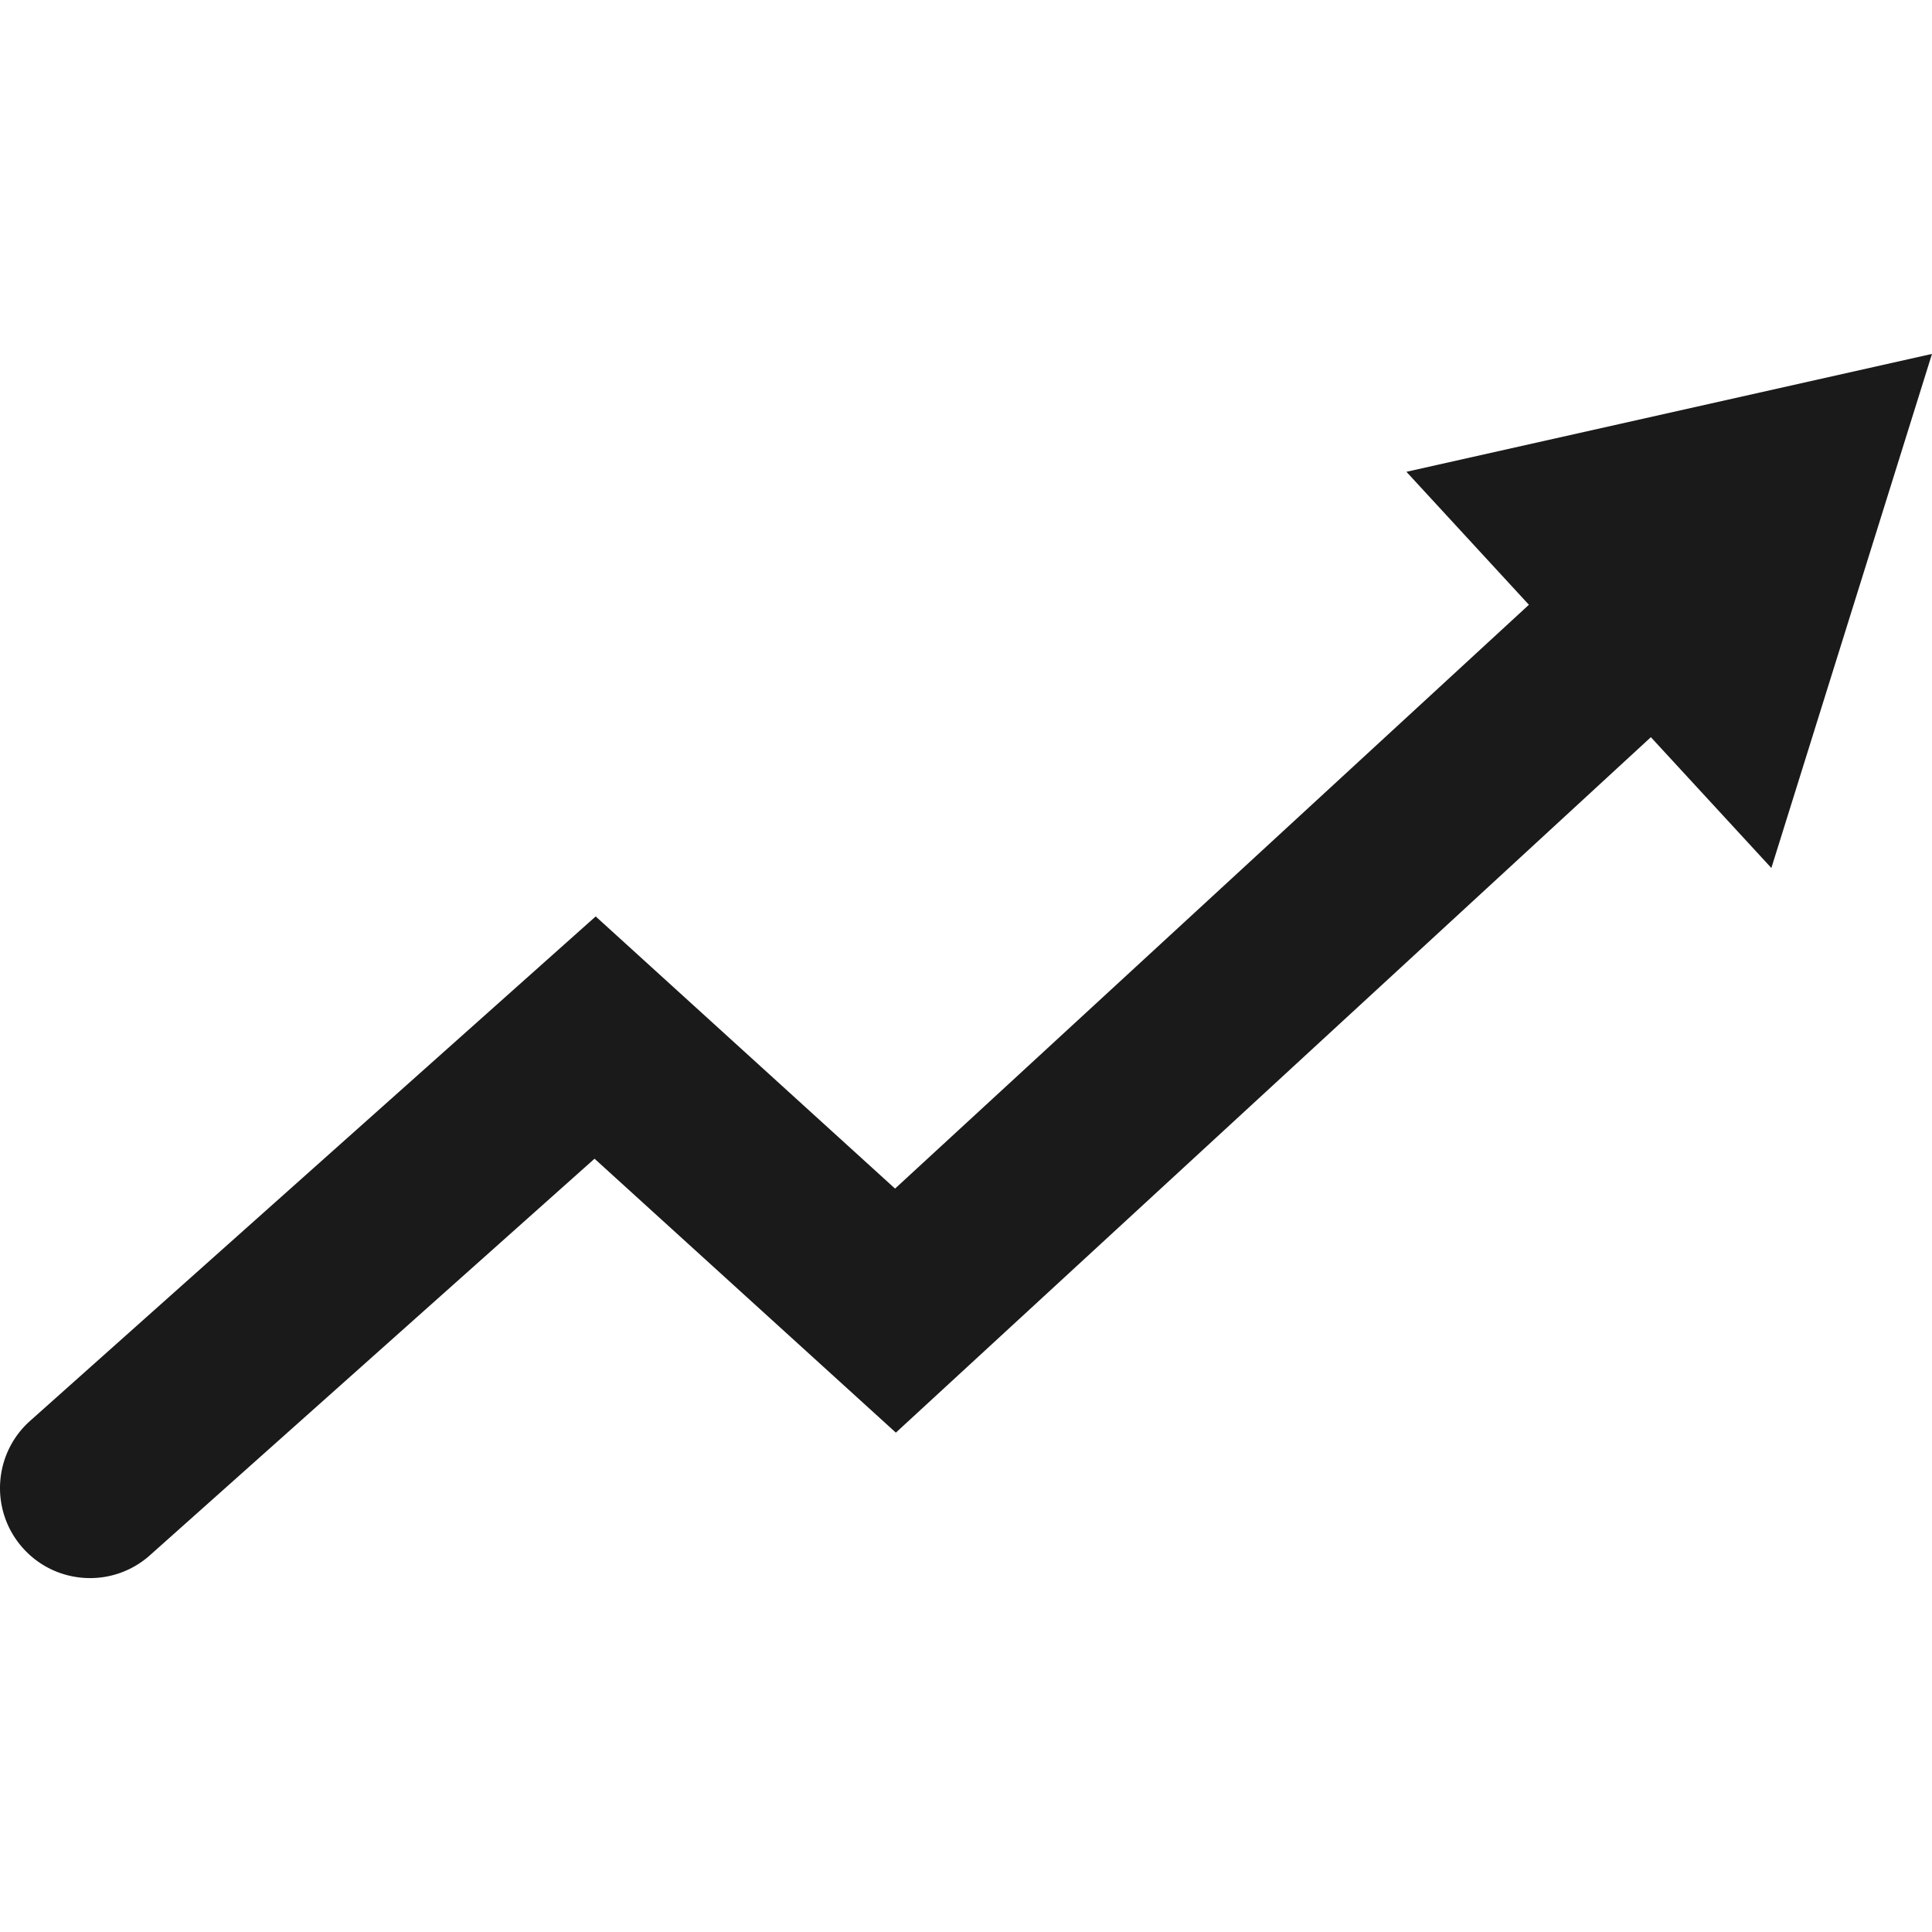
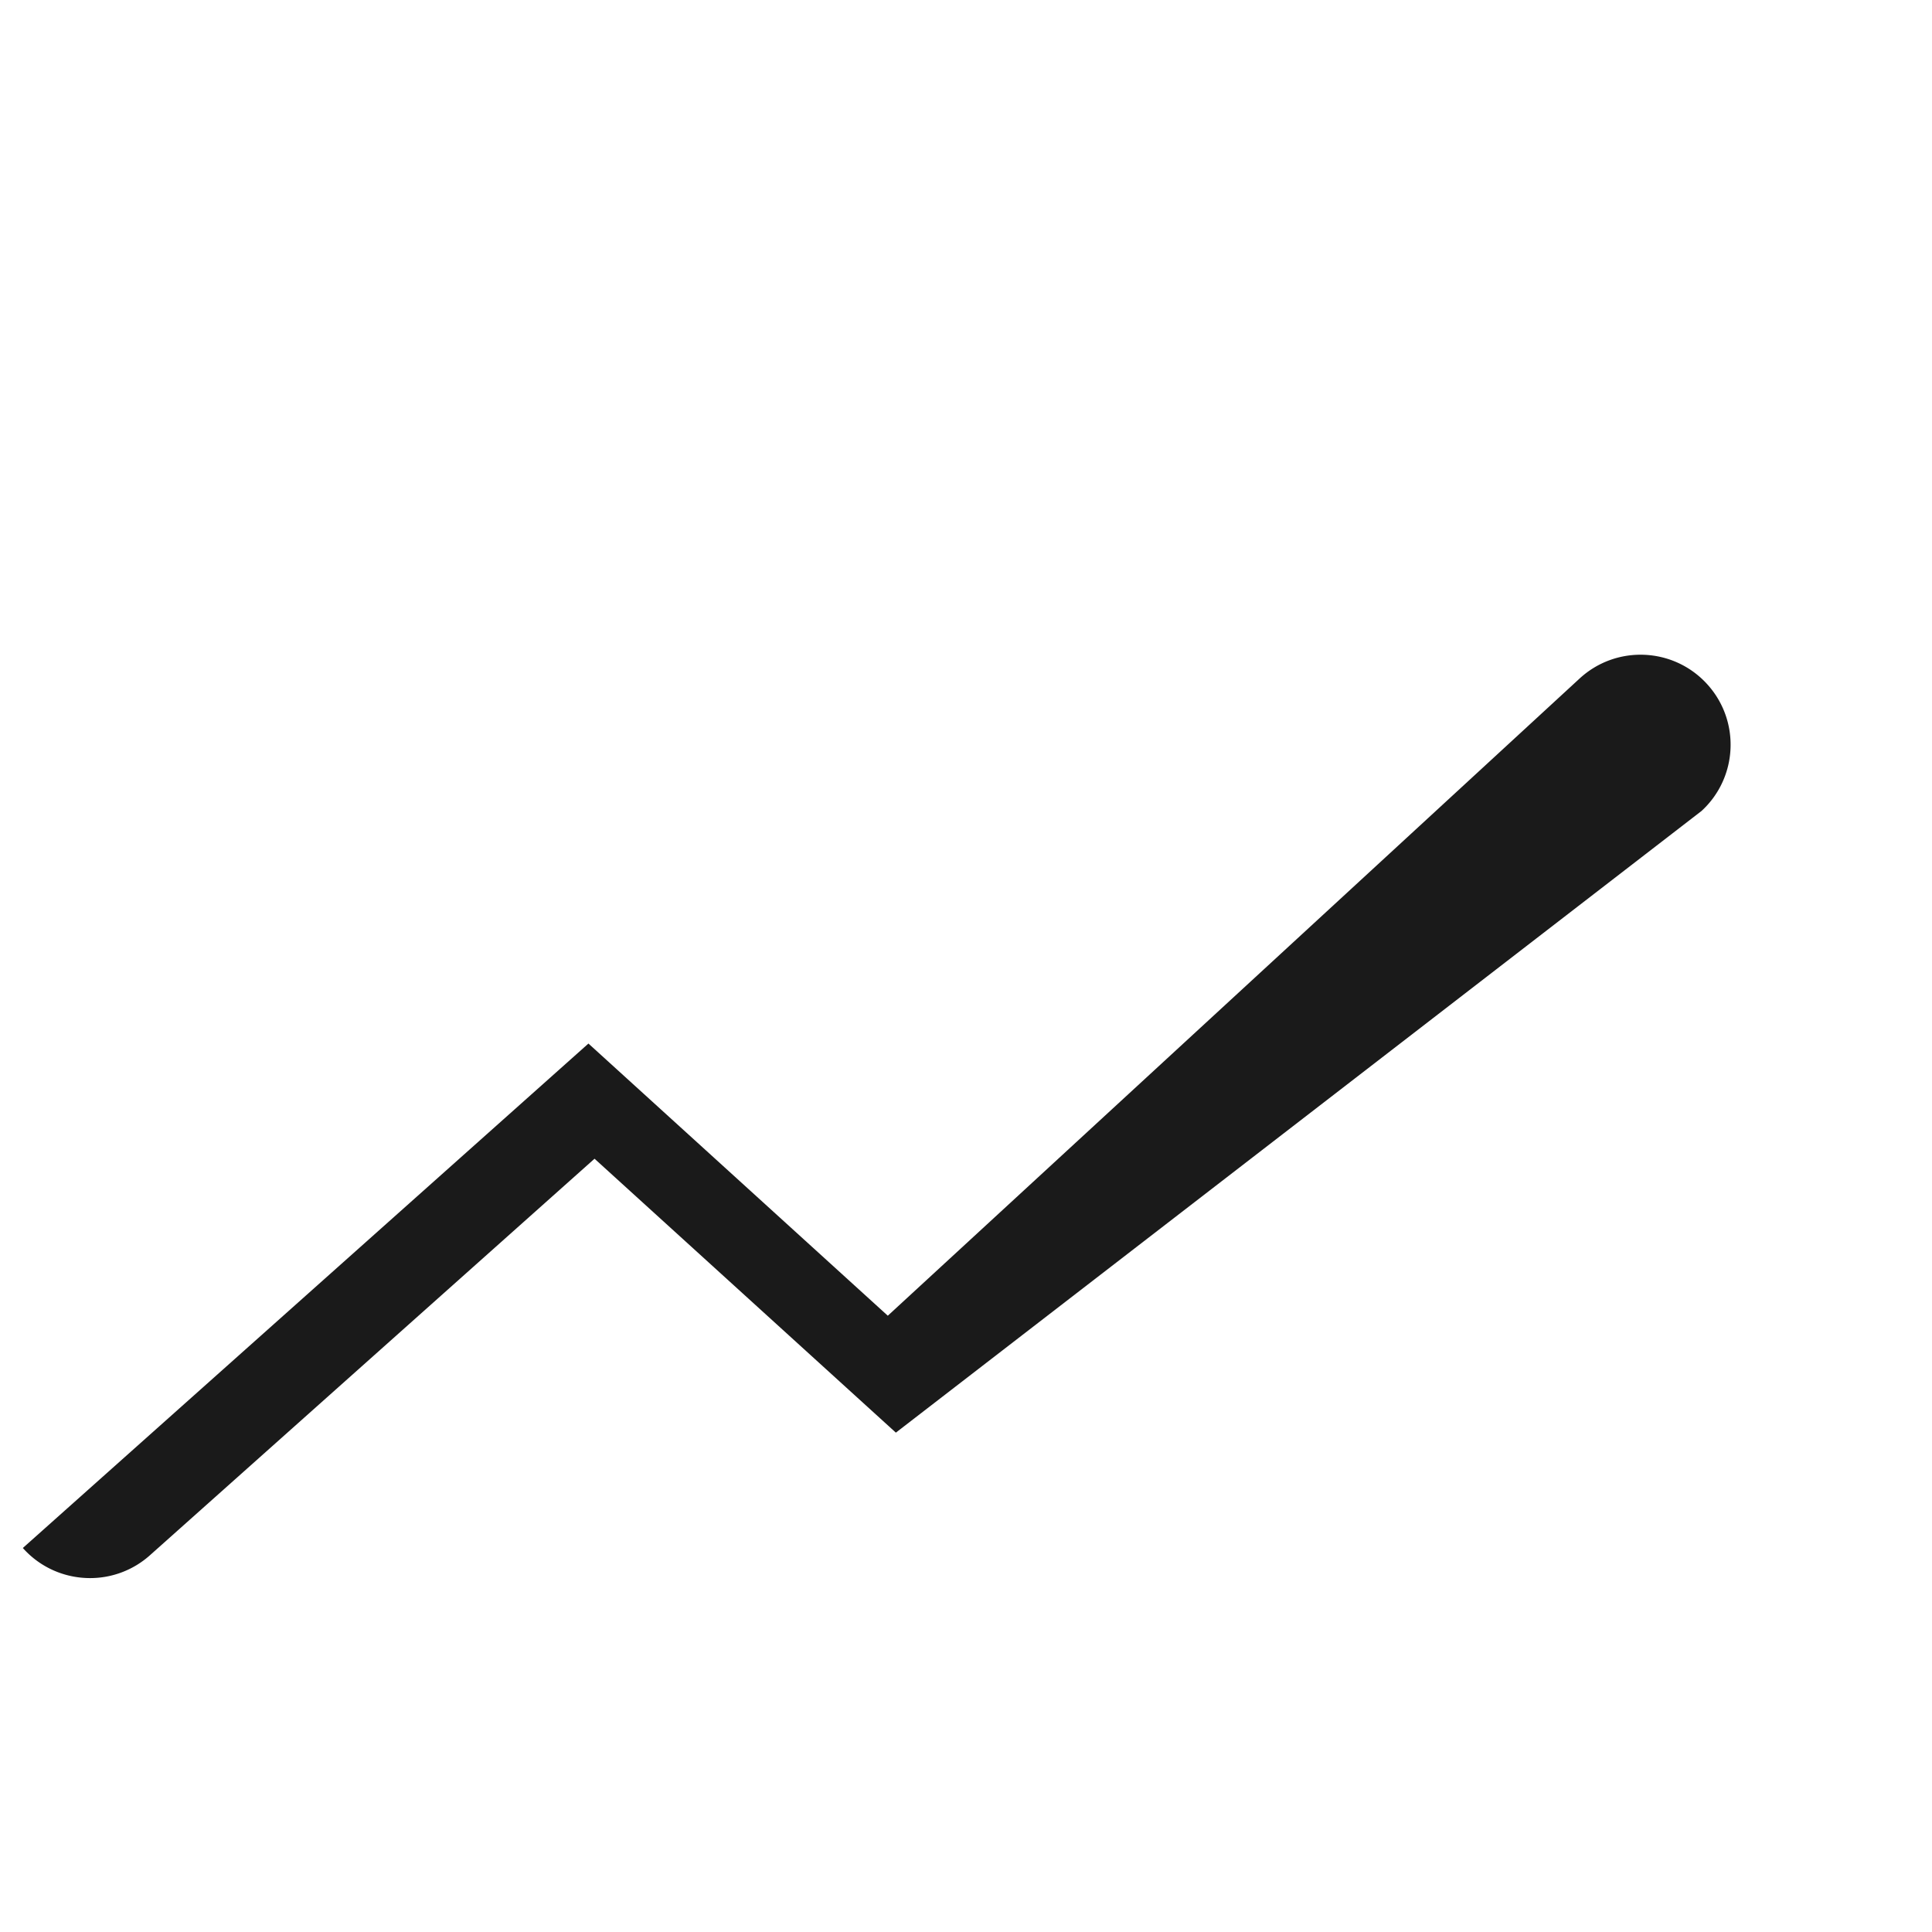
<svg xmlns="http://www.w3.org/2000/svg" width="1134" height="1134" viewBox="0 0 1133.86 1133.859" fill="#1a1a1a">
-   <path d="M52.85 926.155c-14.54 0-29.017-5.96-39.45-17.663C-6 886.725-4.11 853.32 17.657 833.89l331.945-296.053 175.69 159.73 406.002-373.952c21.46-19.78 54.9-18.384 74.646 3.057 19.78 21.46 18.406 54.887-3.057 74.646L525.77 840.788 348.926 680.033 88 912.75a52.62 52.62 0 0 1-35.15 13.405z" />
-   <path d="M1039.583 509.41l94.275-301.708-308.455 69.188z" />
+   <path d="M52.85 926.155c-14.54 0-29.017-5.96-39.45-17.663l331.945-296.053 175.69 159.73 406.002-373.952c21.46-19.78 54.9-18.384 74.646 3.057 19.78 21.46 18.406 54.887-3.057 74.646L525.77 840.788 348.926 680.033 88 912.75a52.62 52.62 0 0 1-35.15 13.405z" />
</svg>